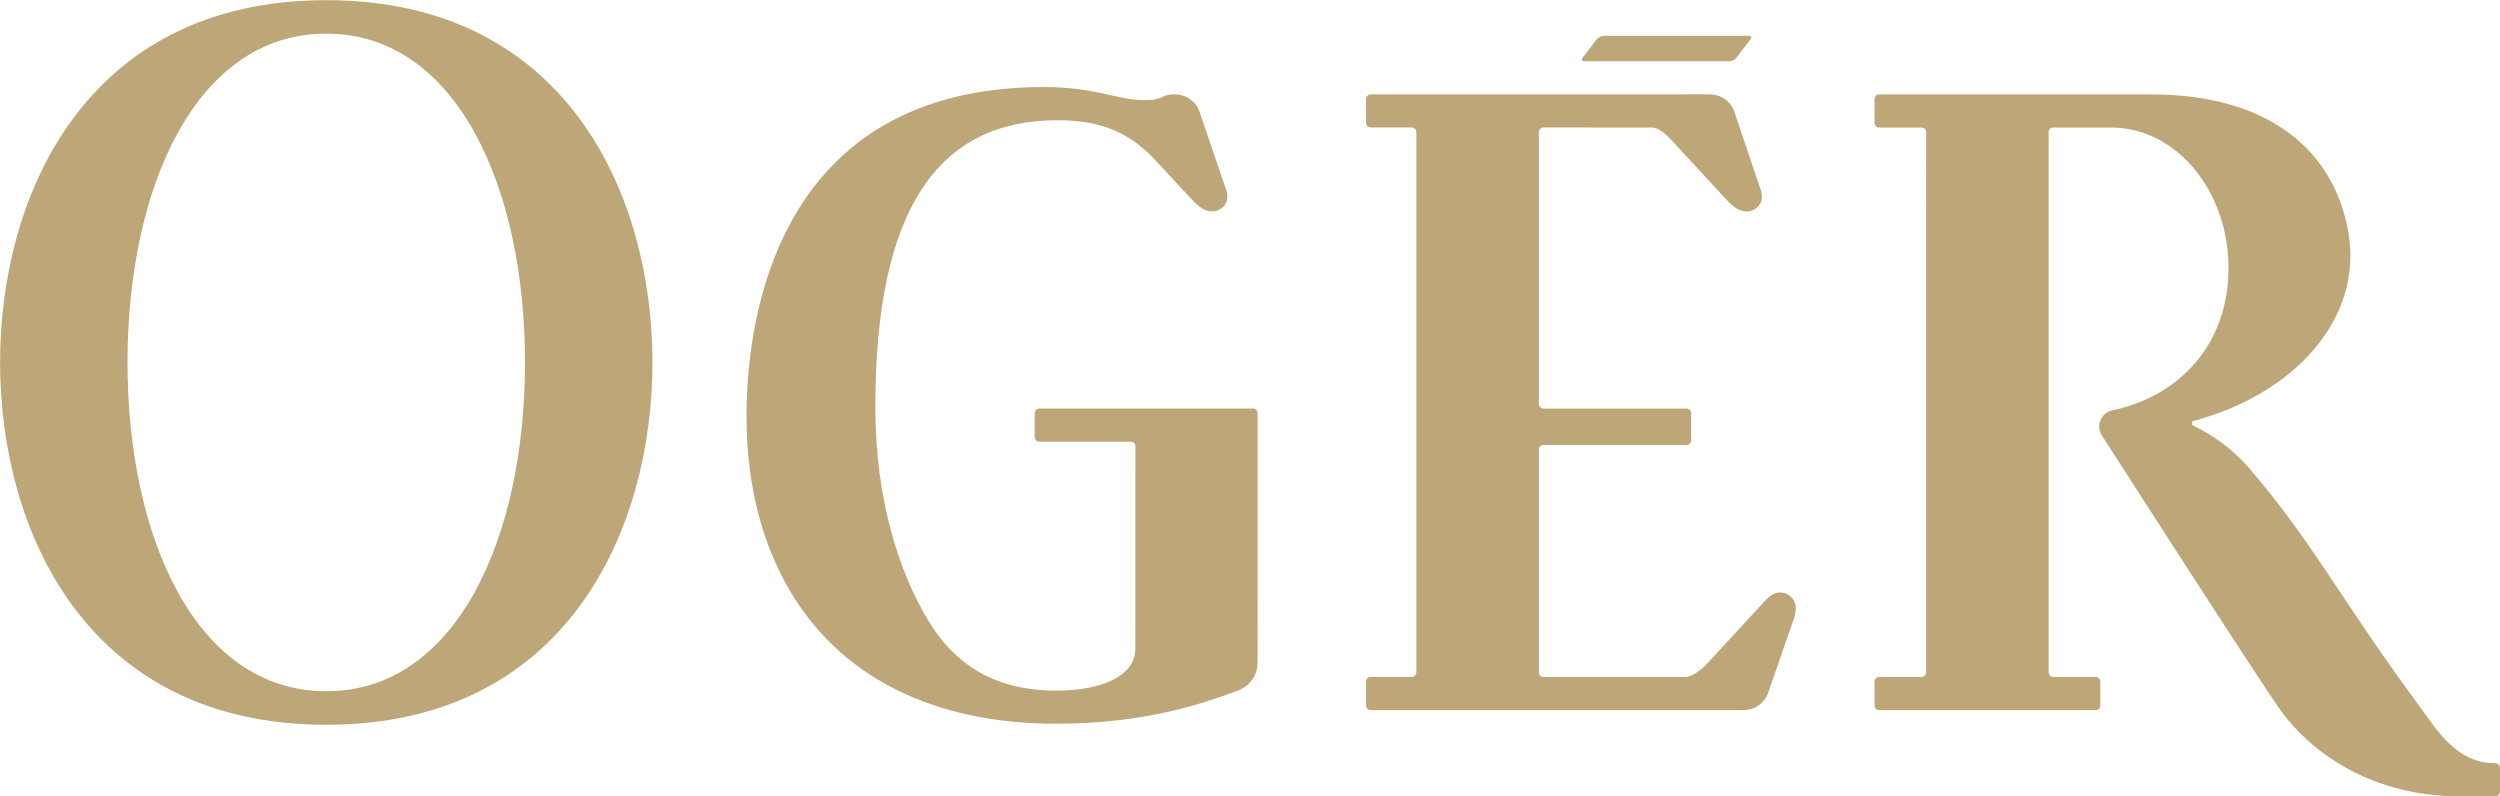
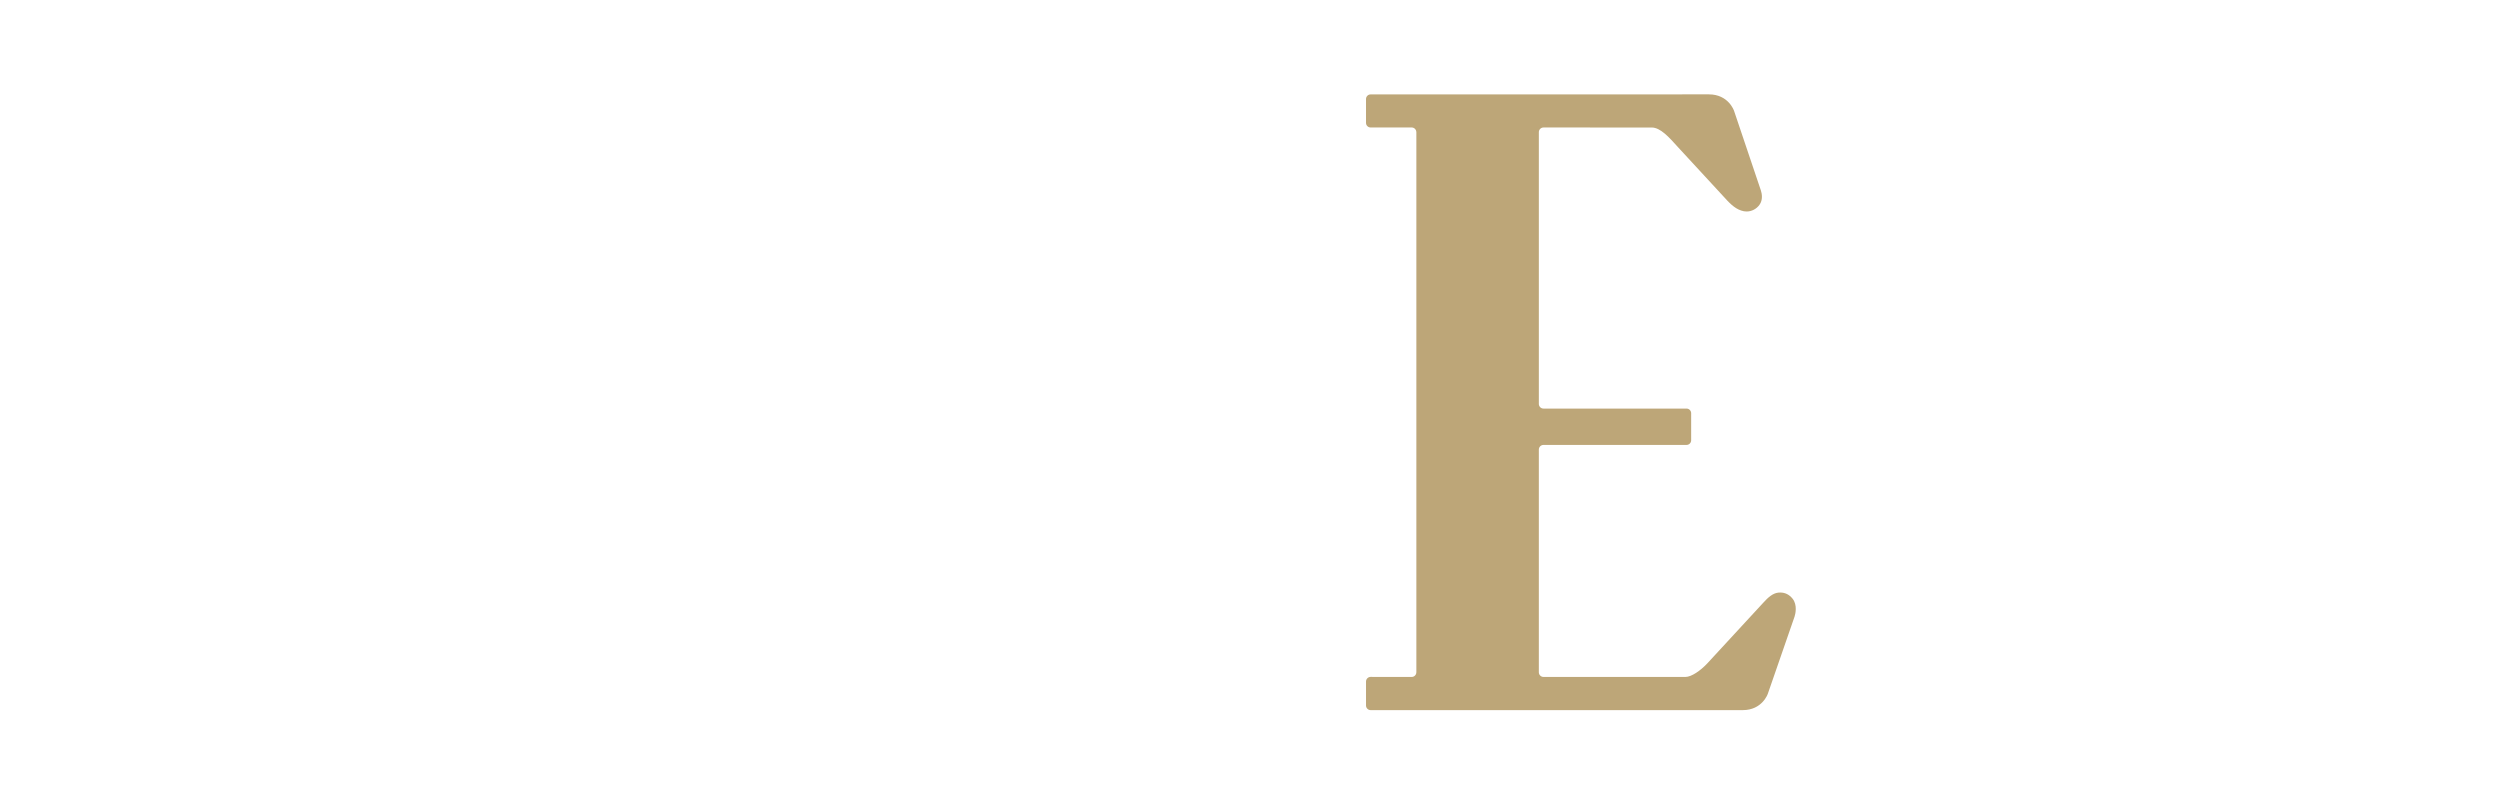
<svg xmlns="http://www.w3.org/2000/svg" xmlns:ns1="http://sodipodi.sourceforge.net/DTD/sodipodi-0.dtd" xmlns:ns2="http://www.inkscape.org/namespaces/inkscape" version="1.1" id="svg1" width="467.242" height="148.85" viewBox="0 0 467.242 148.85" ns1:docname="oger logo vector.pdf">
  <defs id="defs1">
    <clipPath clipPathUnits="userSpaceOnUse" id="clipPath3">
      <path d="M 0,595.276 H 841.89 V 0 H 0 Z" transform="translate(-491.222,-291.06)" id="path3" />
    </clipPath>
    <clipPath clipPathUnits="userSpaceOnUse" id="clipPath5">
      <path d="M 0,595.276 H 841.89 V 0 H 0 Z" transform="translate(-285.686,-278.084)" id="path5" />
    </clipPath>
    <clipPath clipPathUnits="userSpaceOnUse" id="clipPath7">
-       <path d="M 0,595.276 H 841.89 V 0 H 0 Z" transform="translate(-416.228,-317.067)" id="path7" />
-     </clipPath>
+       </clipPath>
    <clipPath clipPathUnits="userSpaceOnUse" id="clipPath9">
-       <path d="M 0,595.276 H 841.89 V 0 H 0 Z" transform="translate(-589.733,-267.985)" id="path9" />
-     </clipPath>
+       </clipPath>
    <clipPath clipPathUnits="userSpaceOnUse" id="clipPath11">
-       <path d="M 0,595.276 H 841.89 V 0 H 0 Z" transform="translate(-461.796,-366.885)" id="path11" />
-     </clipPath>
+       </clipPath>
  </defs>
  <ns1:namedview id="namedview1" pagecolor="#ffffff" bordercolor="#000000" borderopacity="0.25" ns2:showpageshadow="2" ns2:pageopacity="0.0" ns2:pagecheckerboard="0" ns2:deskcolor="#d1d1d1" showgrid="false" />
  <g id="g1" ns2:groupmode="layer" ns2:label="1" transform="translate(-319.939,-293.731)">
    <g id="group-MC0">
      <path id="path2" d="M 0,0 C -0.456,0.571 -1.038,0.861 -1.729,0.861 -1.817,0.861 -1.914,0.857 -2.008,0.847 -2.76,0.763 -3.42,0.197 -4.109,-0.571 l -7.835,-8.493 c -0.975,-1.042 -2.242,-1.91 -3.072,-1.91 h -19.901 c -0.364,0 -0.656,0.296 -0.656,0.653 v 31.225 c 0,0.363 0.292,0.653 0.656,0.653 h 20.053 c 0.357,0 0.647,0.292 0.647,0.649 V 26 c 0,0.361 -0.29,0.653 -0.647,0.653 h -20.053 c -0.364,0 -0.656,0.29 -0.656,0.649 v 38.109 c 0,0.357 0.292,0.653 0.656,0.653 l 15.171,-0.004 c 1.212,0 2.407,-1.334 3.678,-2.75 l 6.231,-6.752 c 0.913,-1.01 1.634,-1.81 2.64,-2.142 0.254,-0.089 0.508,-0.131 0.758,-0.131 0.7,0 1.37,0.349 1.79,0.921 0.519,0.71 0.353,1.571 0.208,2.027 l -3.766,11.175 c -0.011,0.021 -0.78,2.3 -3.523,2.3 l -47.429,-0.006 c -0.357,0 -0.647,-0.29 -0.647,-0.649 v -3.34 c 0,-0.363 0.29,-0.649 0.647,-0.649 h 5.76 c 0.357,0 0.649,-0.296 0.649,-0.653 l 0.004,0.025 V -10.35 l -0.004,0.029 c 0,-0.363 -0.292,-0.653 -0.649,-0.653 l -5.76,0.006 c -0.357,0 -0.647,-0.296 -0.647,-0.655 v -3.351 c 0,-0.363 0.29,-0.653 0.647,-0.653 h 52.176 c 2.74,0 3.513,2.281 3.517,2.302 L 0.279,-2.521 C 0.395,-2.159 0.71,-0.893 0,0" style="fill:#bda678;fill-opacity:1;fill-rule:nonzero;stroke:none" transform="matrix(1.333,0,0,-1.333,654.963,405.621)" clip-path="url(#clipPath3)" />
-       <path id="path4" d="m 0,0 c -18.326,0 -27.867,21.652 -27.867,46.099 0,24.444 9.541,46.099 27.867,46.099 18.326,0 27.867,-21.655 27.867,-46.099 C 27.867,21.652 18.326,0 0,0 m 0,96.893 c -33.73,0 -45.732,-27.384 -45.732,-50.794 0,-23.416 12.002,-50.8 45.732,-50.8 33.73,0 45.736,27.384 45.736,50.8 0,23.41 -12.006,50.794 -45.736,50.794" style="fill:#bda678;fill-opacity:1;fill-rule:nonzero;stroke:none" transform="matrix(1.333,0,0,-1.333,380.915,422.922)" clip-path="url(#clipPath5)" />
      <path id="path6" d="M 0,0 C 0,0.359 -0.29,0.653 -0.649,0.653 L -0.67,0.643 h -29.926 c -0.357,0 -0.649,-0.29 -0.649,-0.647 v -3.342 c 0,-0.357 0.292,-0.654 0.649,-0.654 h 12.82 c 0.364,0 0.653,-0.292 0.653,-0.649 l -0.01,-28.365 c 0,-3.907 -4.819,-5.888 -11.077,-5.895 -8.104,0 -13.992,3.219 -17.998,9.895 -3.969,6.617 -7.378,16.677 -7.378,29.886 0,27.659 8.733,40.194 25.542,40.194 6.632,0 10.123,-2.065 13.194,-5.037 l 5.08,-5.475 c 0.914,-1.01 1.634,-1.811 2.64,-2.147 0.25,-0.084 0.509,-0.126 0.759,-0.126 0.699,0 1.369,0.343 1.785,0.914 0.519,0.712 0.353,1.578 0.212,2.029 L -8.186,42.4 c -0.007,0.021 -0.78,2.298 -3.519,2.298 -1.811,0 -1.334,-0.819 -4.147,-0.819 -3.745,0 -6.894,1.842 -14.074,1.842 -37.447,0 -41.726,-32.396 -41.726,-46.147 0,-12.193 3.527,-22.616 10.205,-30.139 7.529,-8.493 19.005,-12.982 33.17,-12.982 12.415,0 20.515,2.802 25.061,4.483 2.044,0.634 3.222,2.143 3.222,4.151 z" style="fill:#bda678;fill-opacity:1;fill-rule:nonzero;stroke:none" transform="matrix(1.333,0,0,-1.333,554.97,370.945)" clip-path="url(#clipPath7)" />
      <path id="path8" d="m 0,0 v 0.015 h -0.011 c -3.678,0 -6.308,2.008 -9.043,5.802 -0.855,1.187 -2.489,3.399 -4.539,6.256 -8.785,12.282 -12.489,19.41 -20.671,29.014 -2.376,2.792 -4.96,4.726 -8.245,6.346 v 0.513 c 14.331,3.756 24.055,14.44 21.885,26.607 -2.038,11.45 -11.233,19.227 -27.603,19.227 -0.04,0 -0.088,-0.004 -0.135,-0.004 l 0.011,0.004 h -38.041 c -0.359,0 -0.649,-0.294 -0.649,-0.653 v -3.342 c 0,-0.358 0.29,-0.647 0.649,-0.647 h 5.934 c 0.36,0 0.649,-0.286 0.656,-0.645 l -0.007,-0.011 h 0.007 V 12.753 h -0.007 c 0,-0.357 -0.289,-0.649 -0.649,-0.649 l -5.934,-0.01 c -0.363,0 -0.653,-0.295 -0.653,-0.654 V 8.098 c 0,-0.361 0.29,-0.647 0.653,-0.647 h 30.357 c 0.359,0 0.649,0.286 0.649,0.647 v 3.359 c 0,0.357 -0.29,0.647 -0.649,0.647 h -5.945 c -0.364,0 -0.654,0.286 -0.654,0.649 v 75.74 c 0,0.359 0.29,0.649 0.647,0.649 l 8.126,-0.004 h 0.006 c 9.083,0 16.442,-8.836 16.442,-19.707 0,-10.585 -6.798,-17.992 -16.364,-19.954 -1.013,-0.25 -1.765,-1.168 -1.765,-2.256 0,-0.504 0.166,-0.971 0.435,-1.351 h -0.004 C -54.903,45.58 -32.697,10.932 -29.89,7.123 -26.538,2.584 -18.543,-4.645 -4.758,-4.645 H -2.403 0 c 0.357,0 0.653,0.292 0.653,0.65 v 3.346 C 0.653,-0.29 0.357,0 0,0" style="fill:#bda678;fill-opacity:1;fill-rule:nonzero;stroke:none" transform="matrix(1.333,0,0,-1.333,786.31,436.388)" clip-path="url(#clipPath9)" />
-       <path id="path10" d="m 0,0 c -0.209,-0.273 -0.099,-0.496 0.244,-0.496 h 20.308 c 0.344,0 0.797,0.223 1.006,0.496 l 1.982,2.581 c 0.209,0.273 0.099,0.496 -0.245,0.496 H 2.988 C 2.644,3.077 2.191,2.854 1.982,2.581 Z" style="fill:#bda678;fill-opacity:1;fill-rule:nonzero;stroke:none" transform="matrix(1.333,0,0,-1.333,615.728,304.522)" clip-path="url(#clipPath11)" />
    </g>
  </g>
</svg>